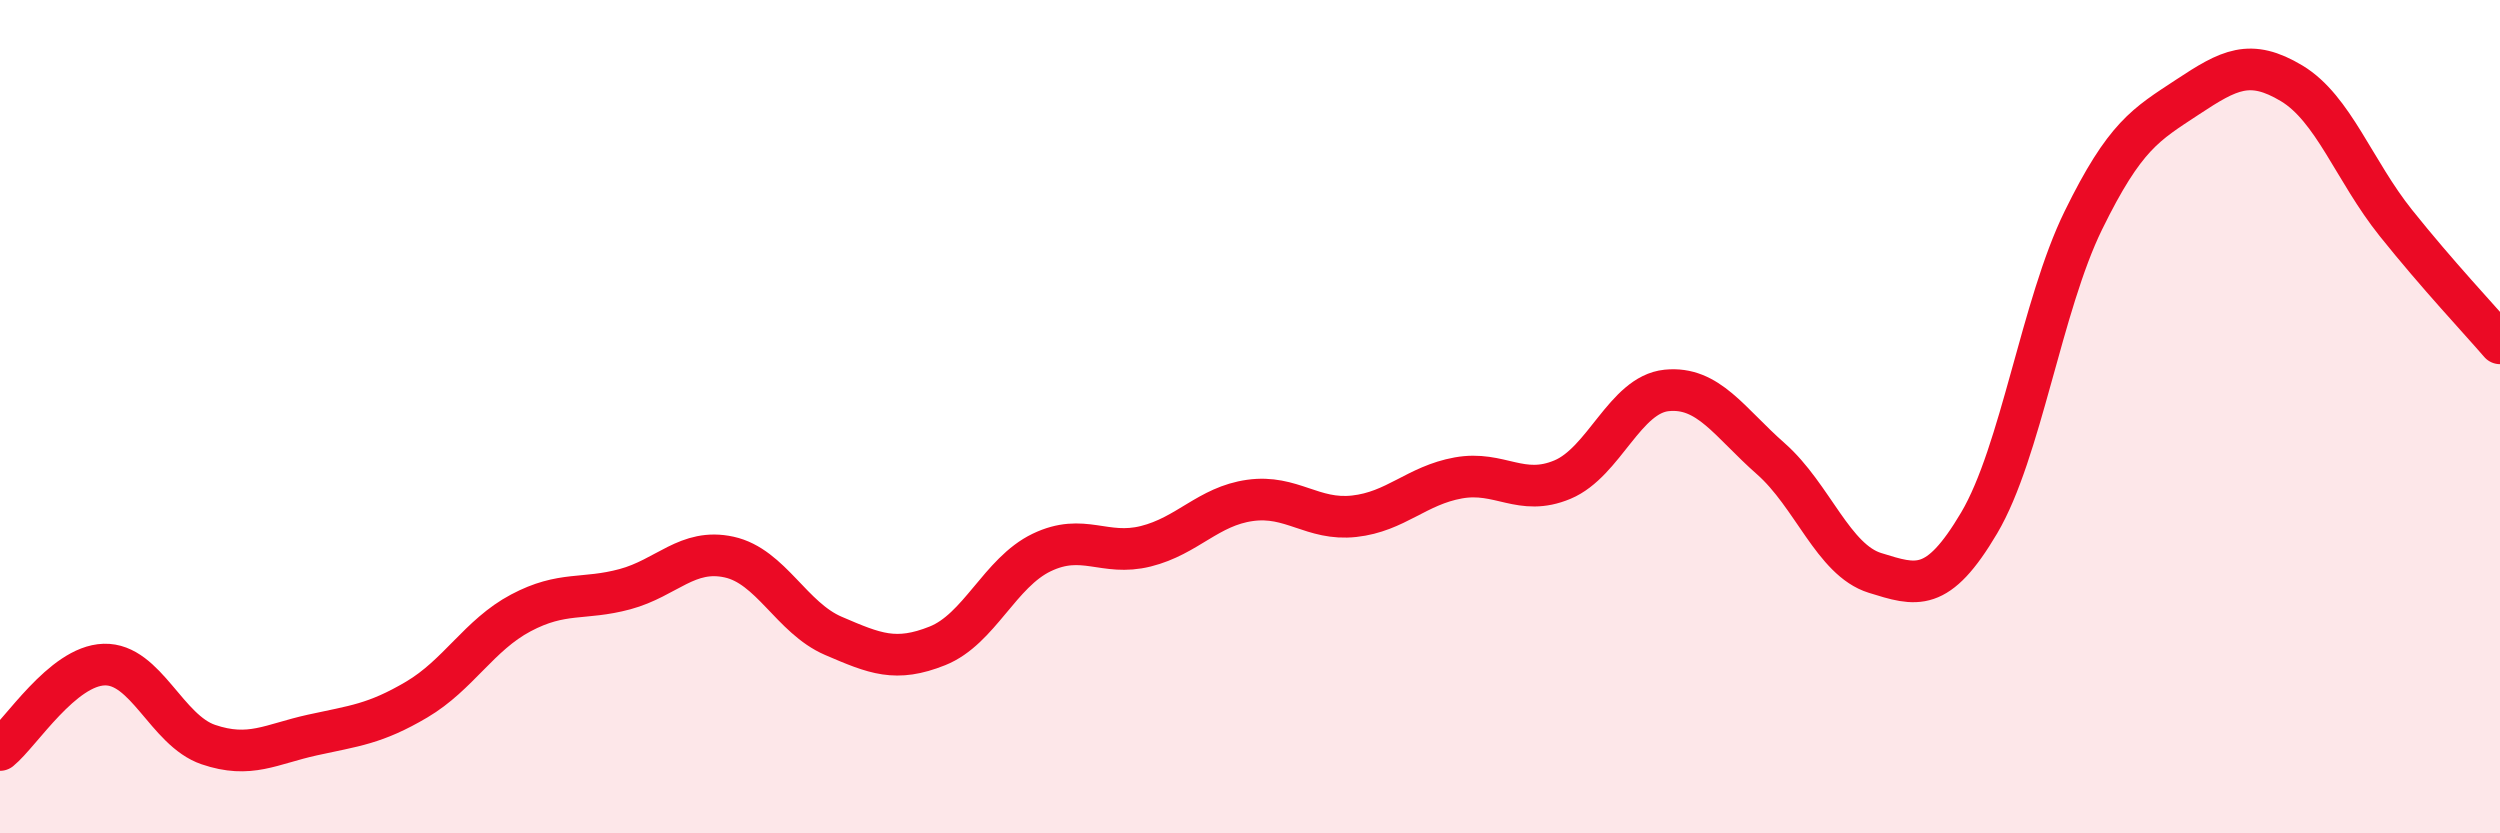
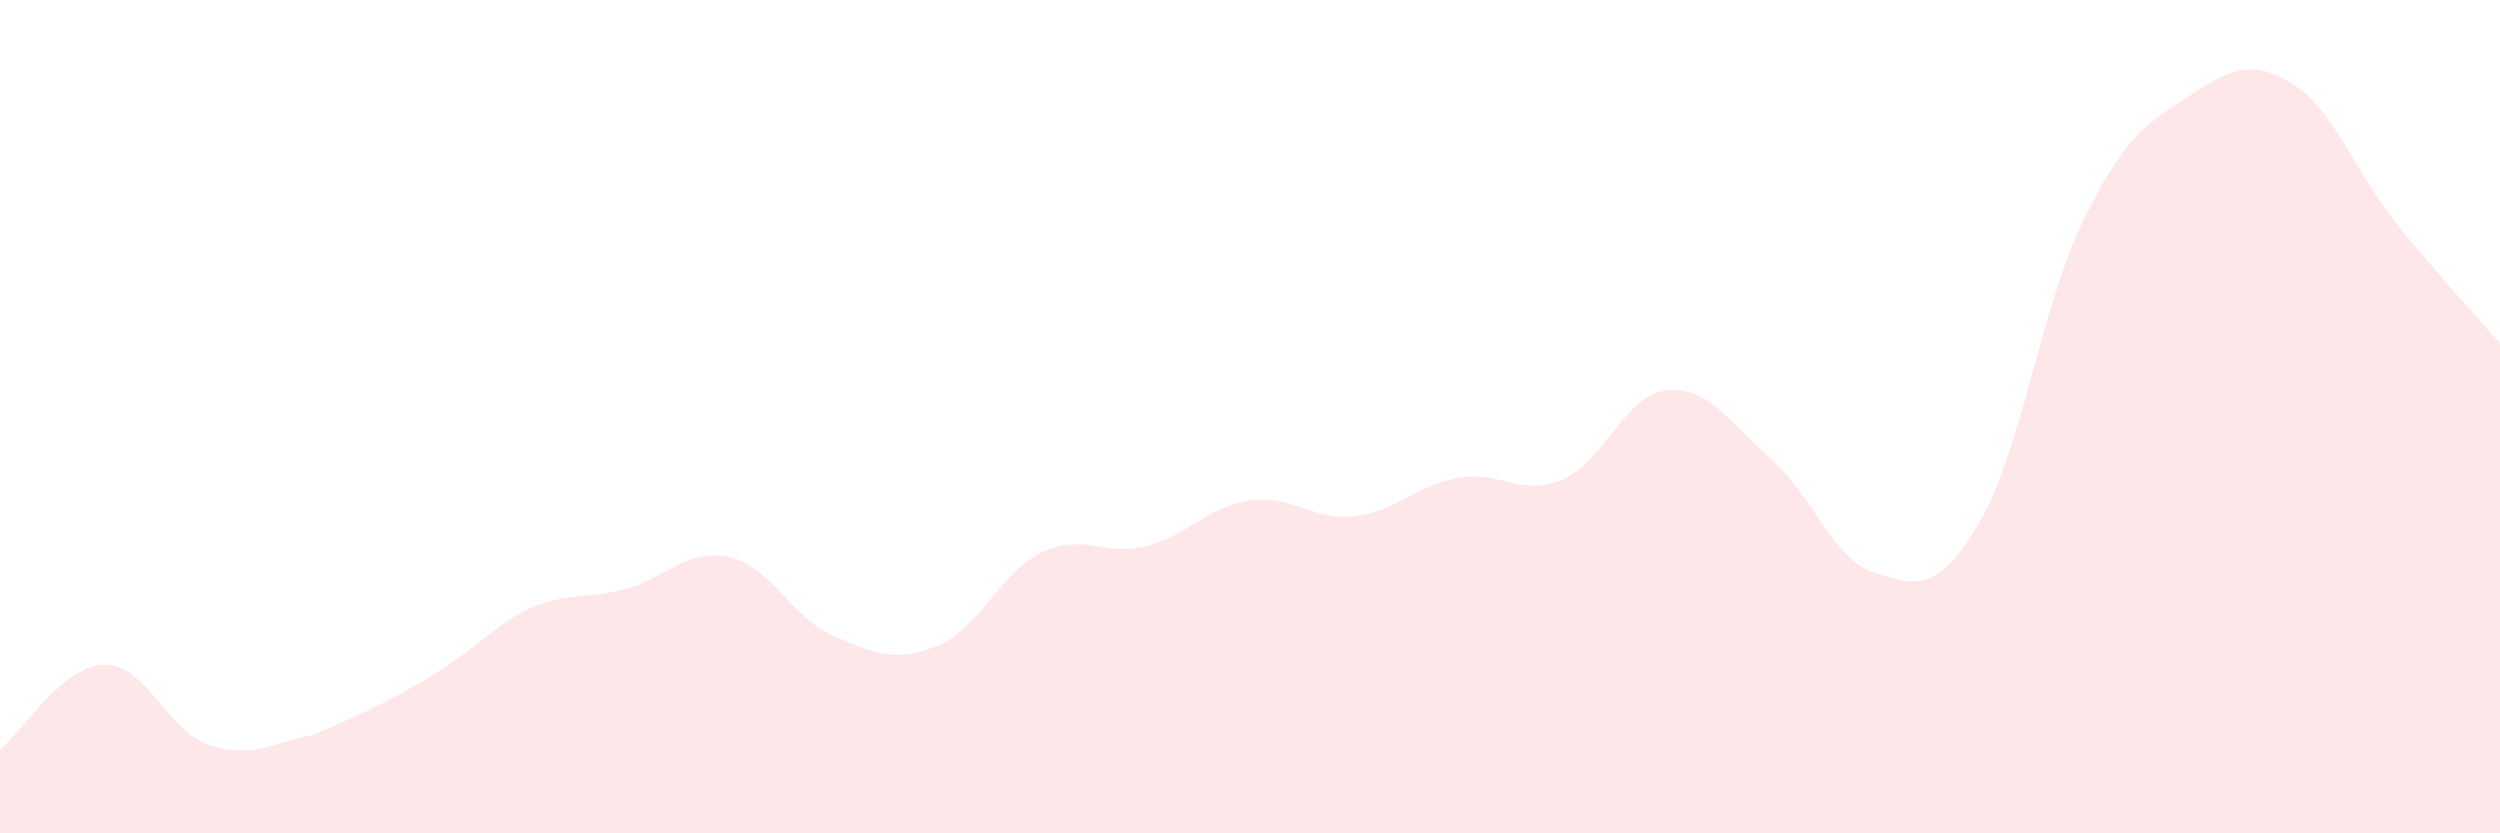
<svg xmlns="http://www.w3.org/2000/svg" width="60" height="20" viewBox="0 0 60 20">
-   <path d="M 0,18 C 0.5,17.59 1.5,15.98 2.5,15.95 C 3.5,15.92 4,17.53 5,17.87 C 6,18.21 6.5,17.86 7.5,17.64 C 8.5,17.42 9,17.38 10,16.79 C 11,16.2 11.5,15.24 12.5,14.71 C 13.5,14.18 14,14.41 15,14.14 C 16,13.87 16.5,13.15 17.5,13.37 C 18.5,13.59 19,14.83 20,15.26 C 21,15.69 21.5,15.9 22.5,15.5 C 23.5,15.1 24,13.74 25,13.26 C 26,12.78 26.5,13.36 27.5,13.11 C 28.5,12.86 29,12.15 30,12.01 C 31,11.87 31.5,12.5 32.5,12.39 C 33.5,12.28 34,11.65 35,11.47 C 36,11.29 36.5,11.93 37.5,11.51 C 38.5,11.09 39,9.47 40,9.37 C 41,9.27 41.5,10.13 42.5,11.01 C 43.5,11.89 44,13.44 45,13.75 C 46,14.06 46.5,14.24 47.5,12.55 C 48.5,10.86 49,7.33 50,5.29 C 51,3.25 51.5,2.99 52.5,2.33 C 53.5,1.67 54,1.4 55,2 C 56,2.6 56.5,4.1 57.5,5.35 C 58.5,6.6 59.5,7.66 60,8.24L60 20L0 20Z" fill="#EB0A25" opacity="0.1" stroke-linecap="round" stroke-linejoin="round" />
-   <path d="M 0,18 C 0.5,17.59 1.5,15.98 2.5,15.95 C 3.5,15.92 4,17.53 5,17.87 C 6,18.21 6.5,17.86 7.5,17.64 C 8.5,17.42 9,17.38 10,16.79 C 11,16.2 11.5,15.24 12.5,14.71 C 13.5,14.18 14,14.41 15,14.14 C 16,13.87 16.5,13.15 17.5,13.37 C 18.5,13.59 19,14.83 20,15.26 C 21,15.69 21.5,15.9 22.5,15.5 C 23.5,15.1 24,13.74 25,13.26 C 26,12.78 26.5,13.36 27.5,13.11 C 28.5,12.86 29,12.15 30,12.01 C 31,11.87 31.5,12.5 32.5,12.39 C 33.5,12.28 34,11.65 35,11.47 C 36,11.29 36.5,11.93 37.5,11.51 C 38.5,11.09 39,9.47 40,9.37 C 41,9.27 41.5,10.13 42.5,11.01 C 43.5,11.89 44,13.44 45,13.75 C 46,14.06 46.5,14.24 47.5,12.55 C 48.5,10.86 49,7.33 50,5.29 C 51,3.25 51.5,2.99 52.5,2.33 C 53.5,1.67 54,1.4 55,2 C 56,2.6 56.5,4.1 57.5,5.35 C 58.5,6.6 59.5,7.66 60,8.24" stroke="#EB0A25" stroke-width="1" fill="none" stroke-linecap="round" stroke-linejoin="round" />
+   <path d="M 0,18 C 0.5,17.59 1.5,15.98 2.5,15.95 C 3.5,15.92 4,17.53 5,17.87 C 6,18.21 6.5,17.86 7.5,17.64 C 11,16.2 11.5,15.24 12.5,14.71 C 13.5,14.18 14,14.41 15,14.14 C 16,13.87 16.5,13.15 17.5,13.37 C 18.5,13.59 19,14.83 20,15.26 C 21,15.69 21.5,15.9 22.5,15.5 C 23.5,15.1 24,13.74 25,13.26 C 26,12.78 26.5,13.36 27.5,13.11 C 28.5,12.86 29,12.15 30,12.01 C 31,11.87 31.5,12.5 32.5,12.39 C 33.5,12.28 34,11.65 35,11.47 C 36,11.29 36.5,11.93 37.5,11.51 C 38.5,11.09 39,9.47 40,9.37 C 41,9.27 41.5,10.13 42.5,11.01 C 43.5,11.89 44,13.44 45,13.75 C 46,14.06 46.5,14.24 47.5,12.55 C 48.5,10.86 49,7.33 50,5.29 C 51,3.25 51.5,2.99 52.5,2.33 C 53.5,1.67 54,1.4 55,2 C 56,2.6 56.5,4.1 57.5,5.35 C 58.5,6.6 59.5,7.66 60,8.24L60 20L0 20Z" fill="#EB0A25" opacity="0.1" stroke-linecap="round" stroke-linejoin="round" />
</svg>